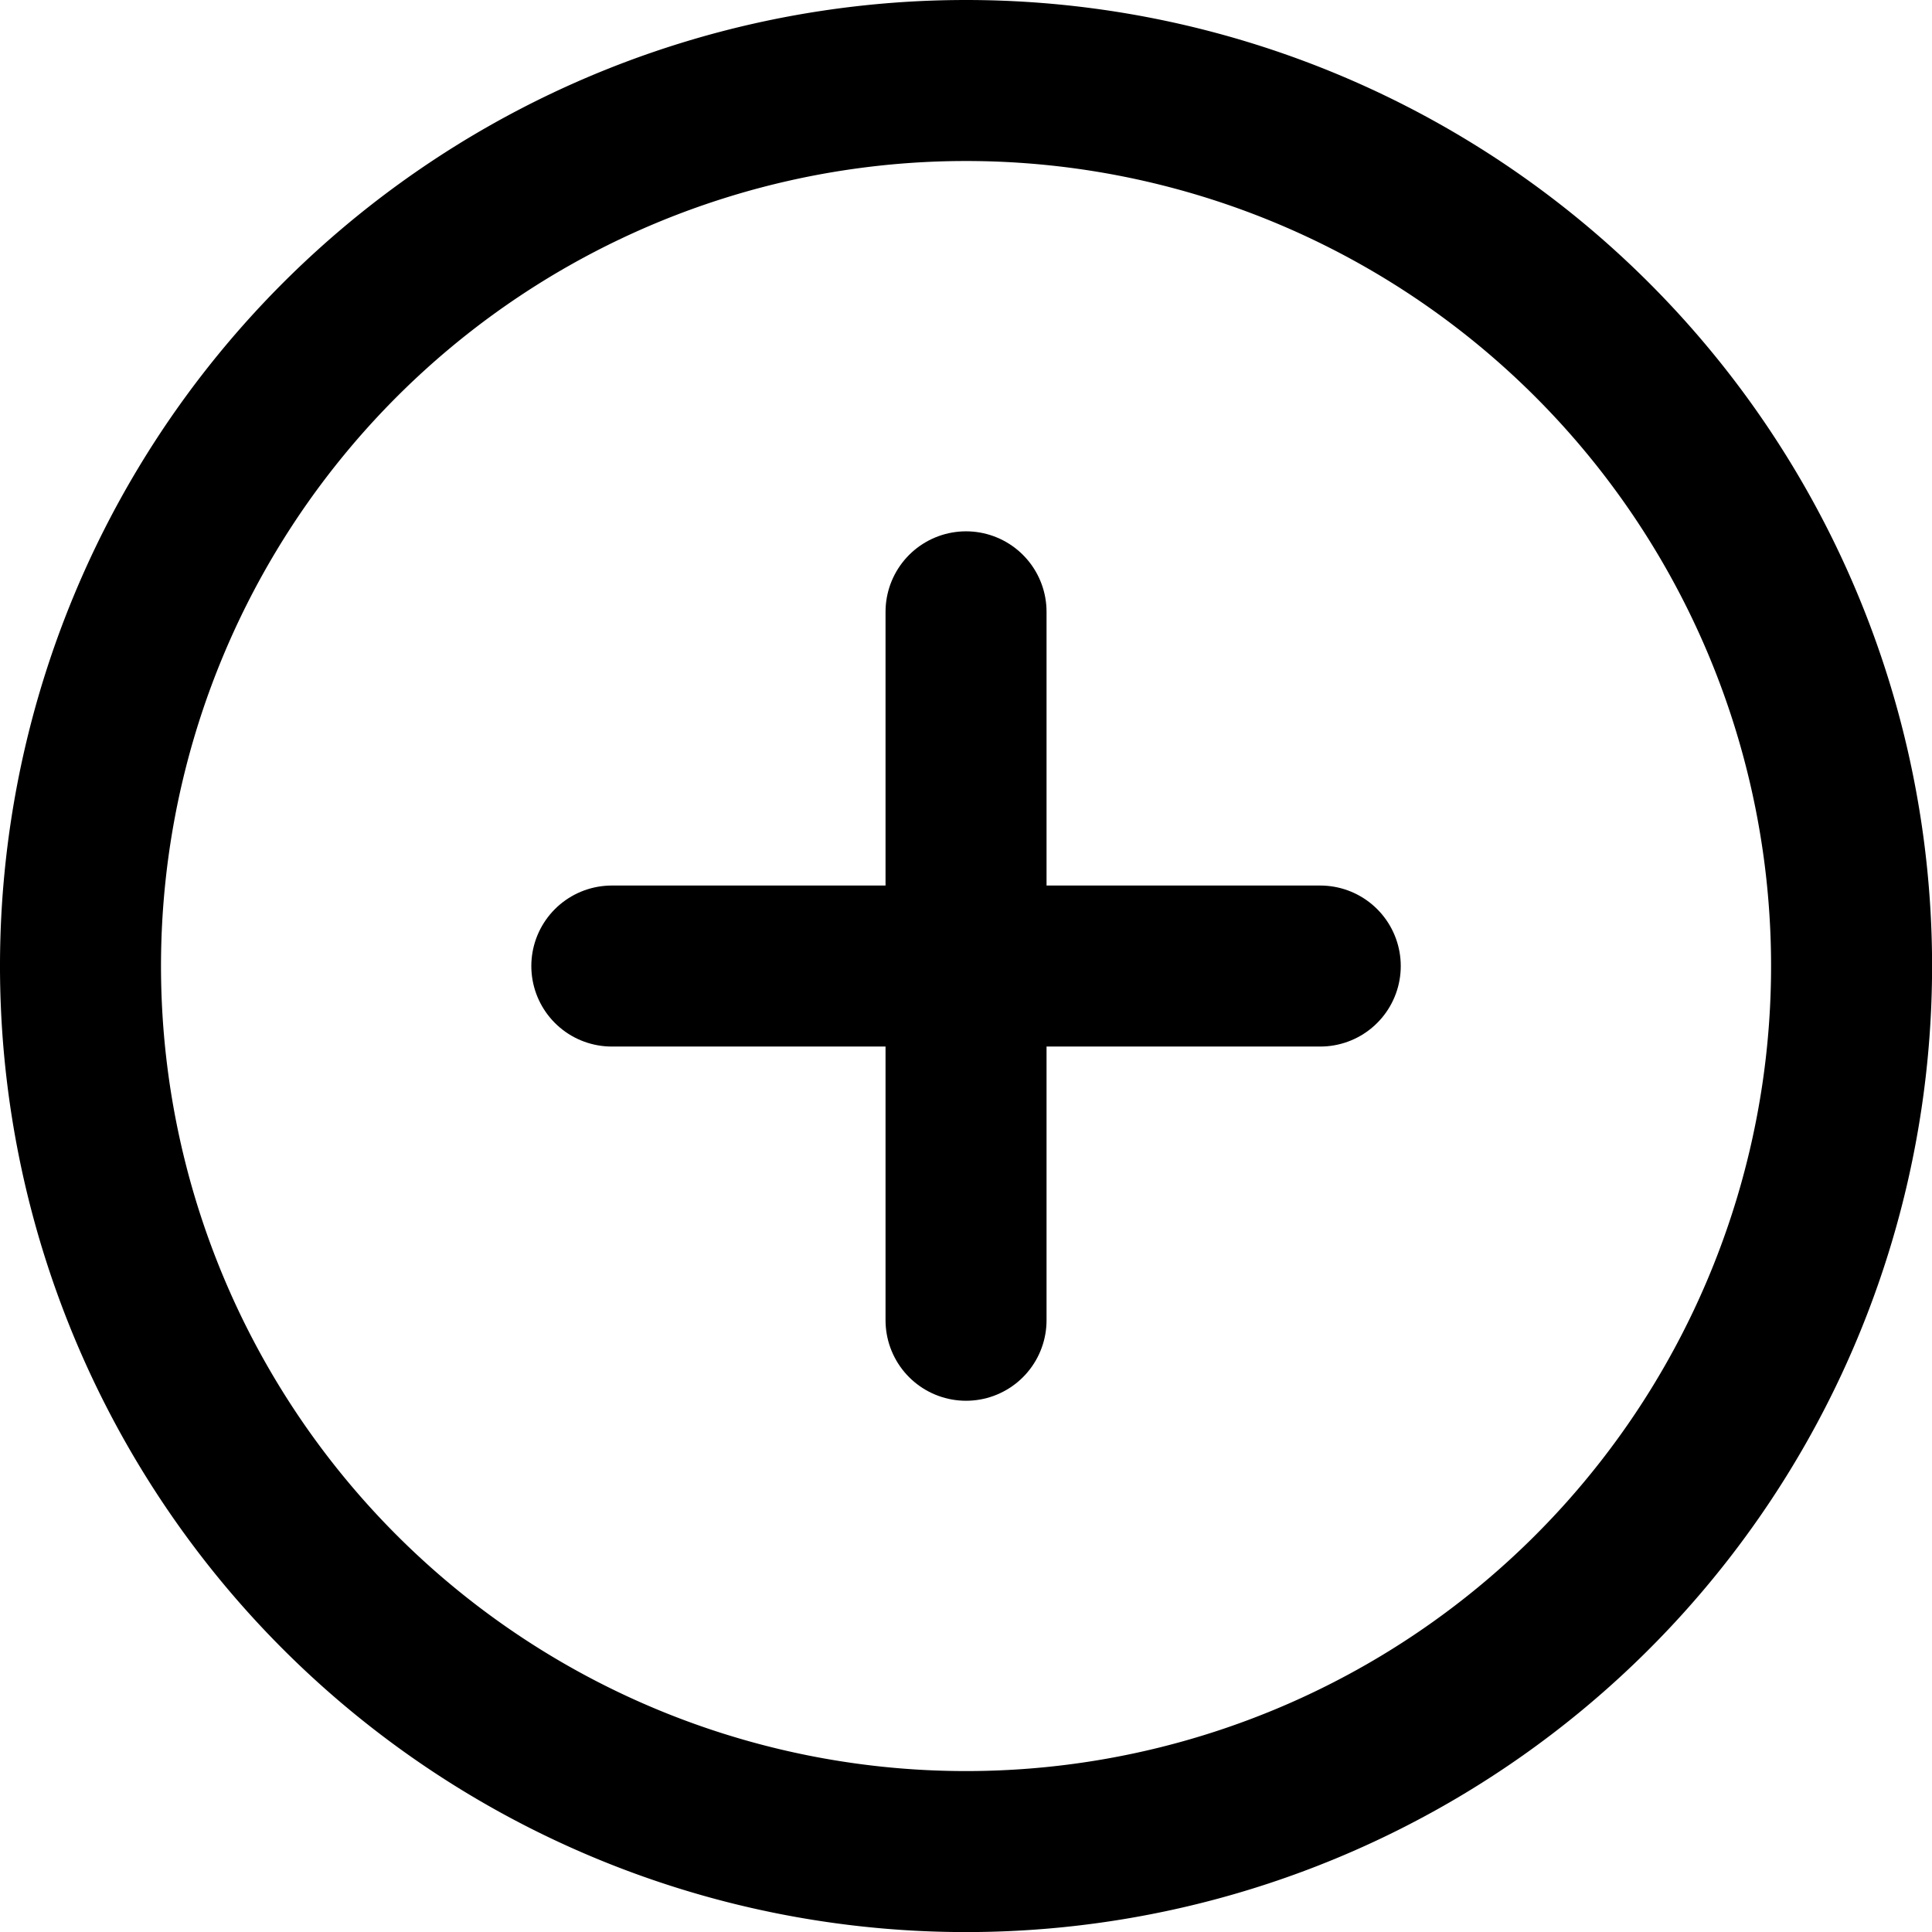
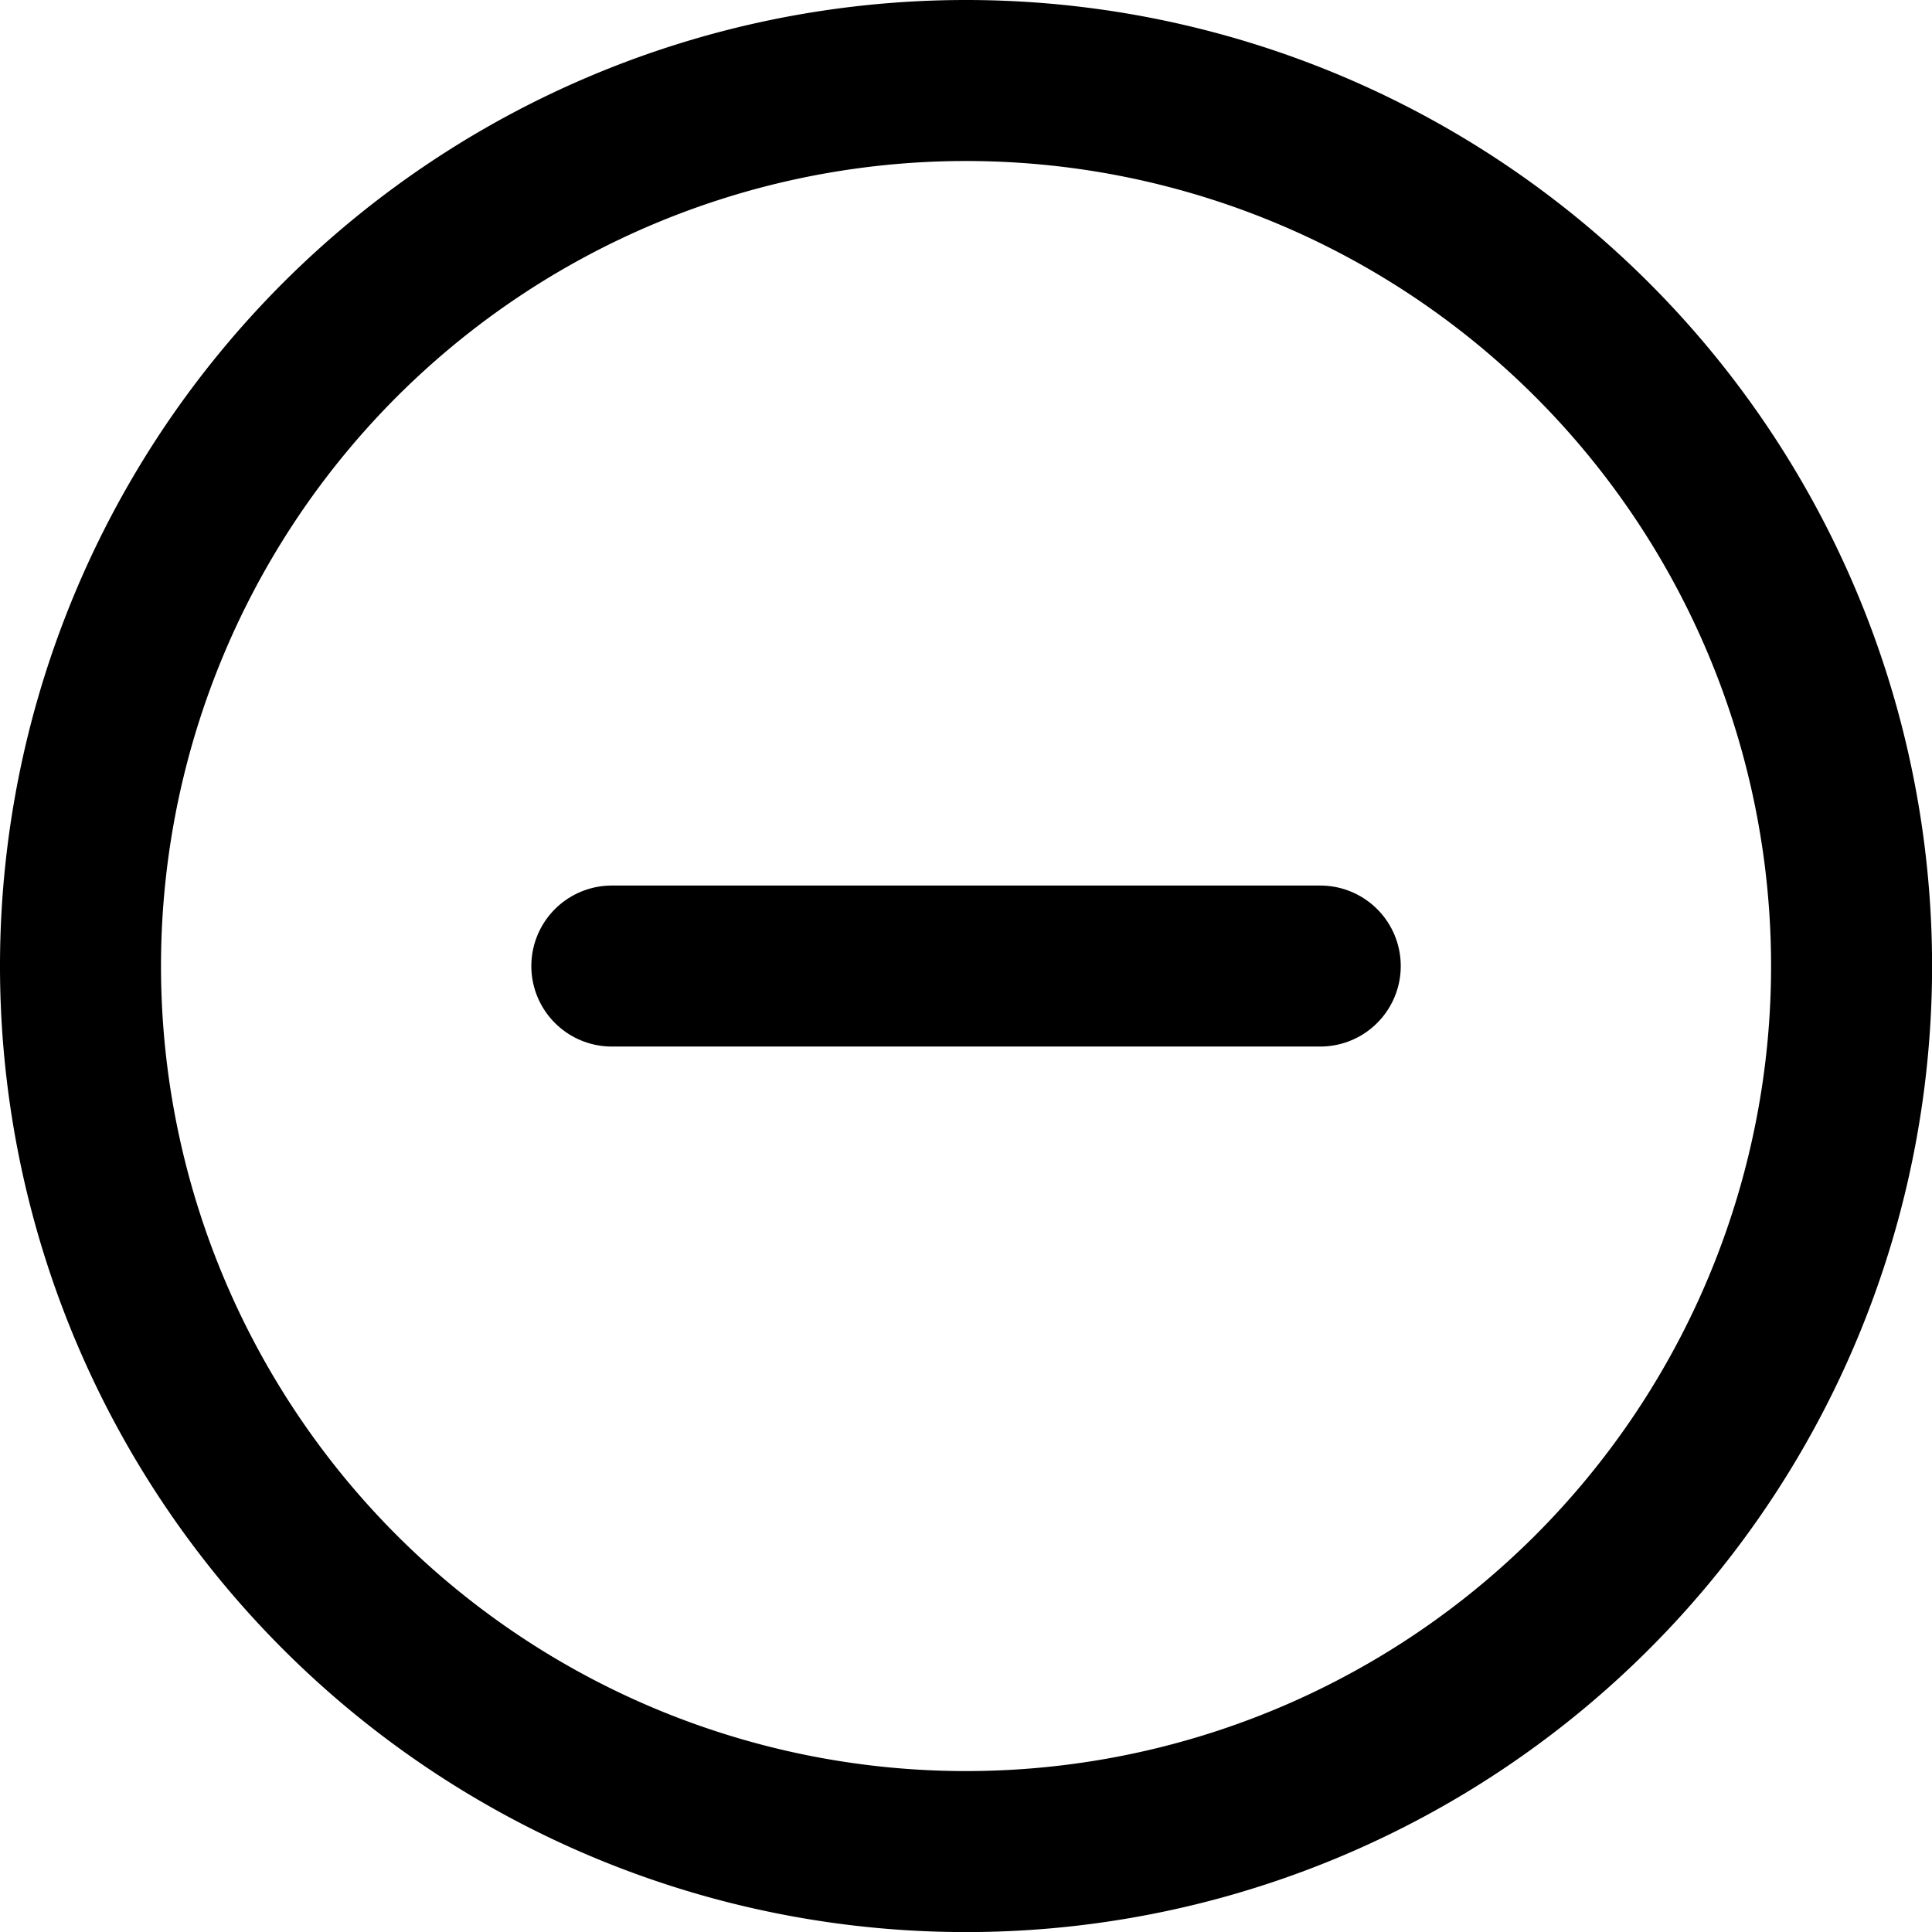
<svg xmlns="http://www.w3.org/2000/svg" width="23.999" height="23.999" viewBox="0 0 23.999 23.999">
  <g data-name="Icon feather-plus-circle" fill="none" stroke="#000" stroke-linecap="round" stroke-linejoin="round" stroke-width="2">
-     <path data-name="Path 413" d="M23 12A11 11 0 1 1 12 1a11 11 0 0 1 11 11z" />
-     <path data-name="Path 414" d="M12 7.6v8.8" />
+     <path data-name="Path 413" d="M23 12A11 11 0 1 1 12 1a11 11 0 0 1 11 11" />
    <path data-name="Path 415" d="M7.6 12h8.8" />
  </g>
</svg>